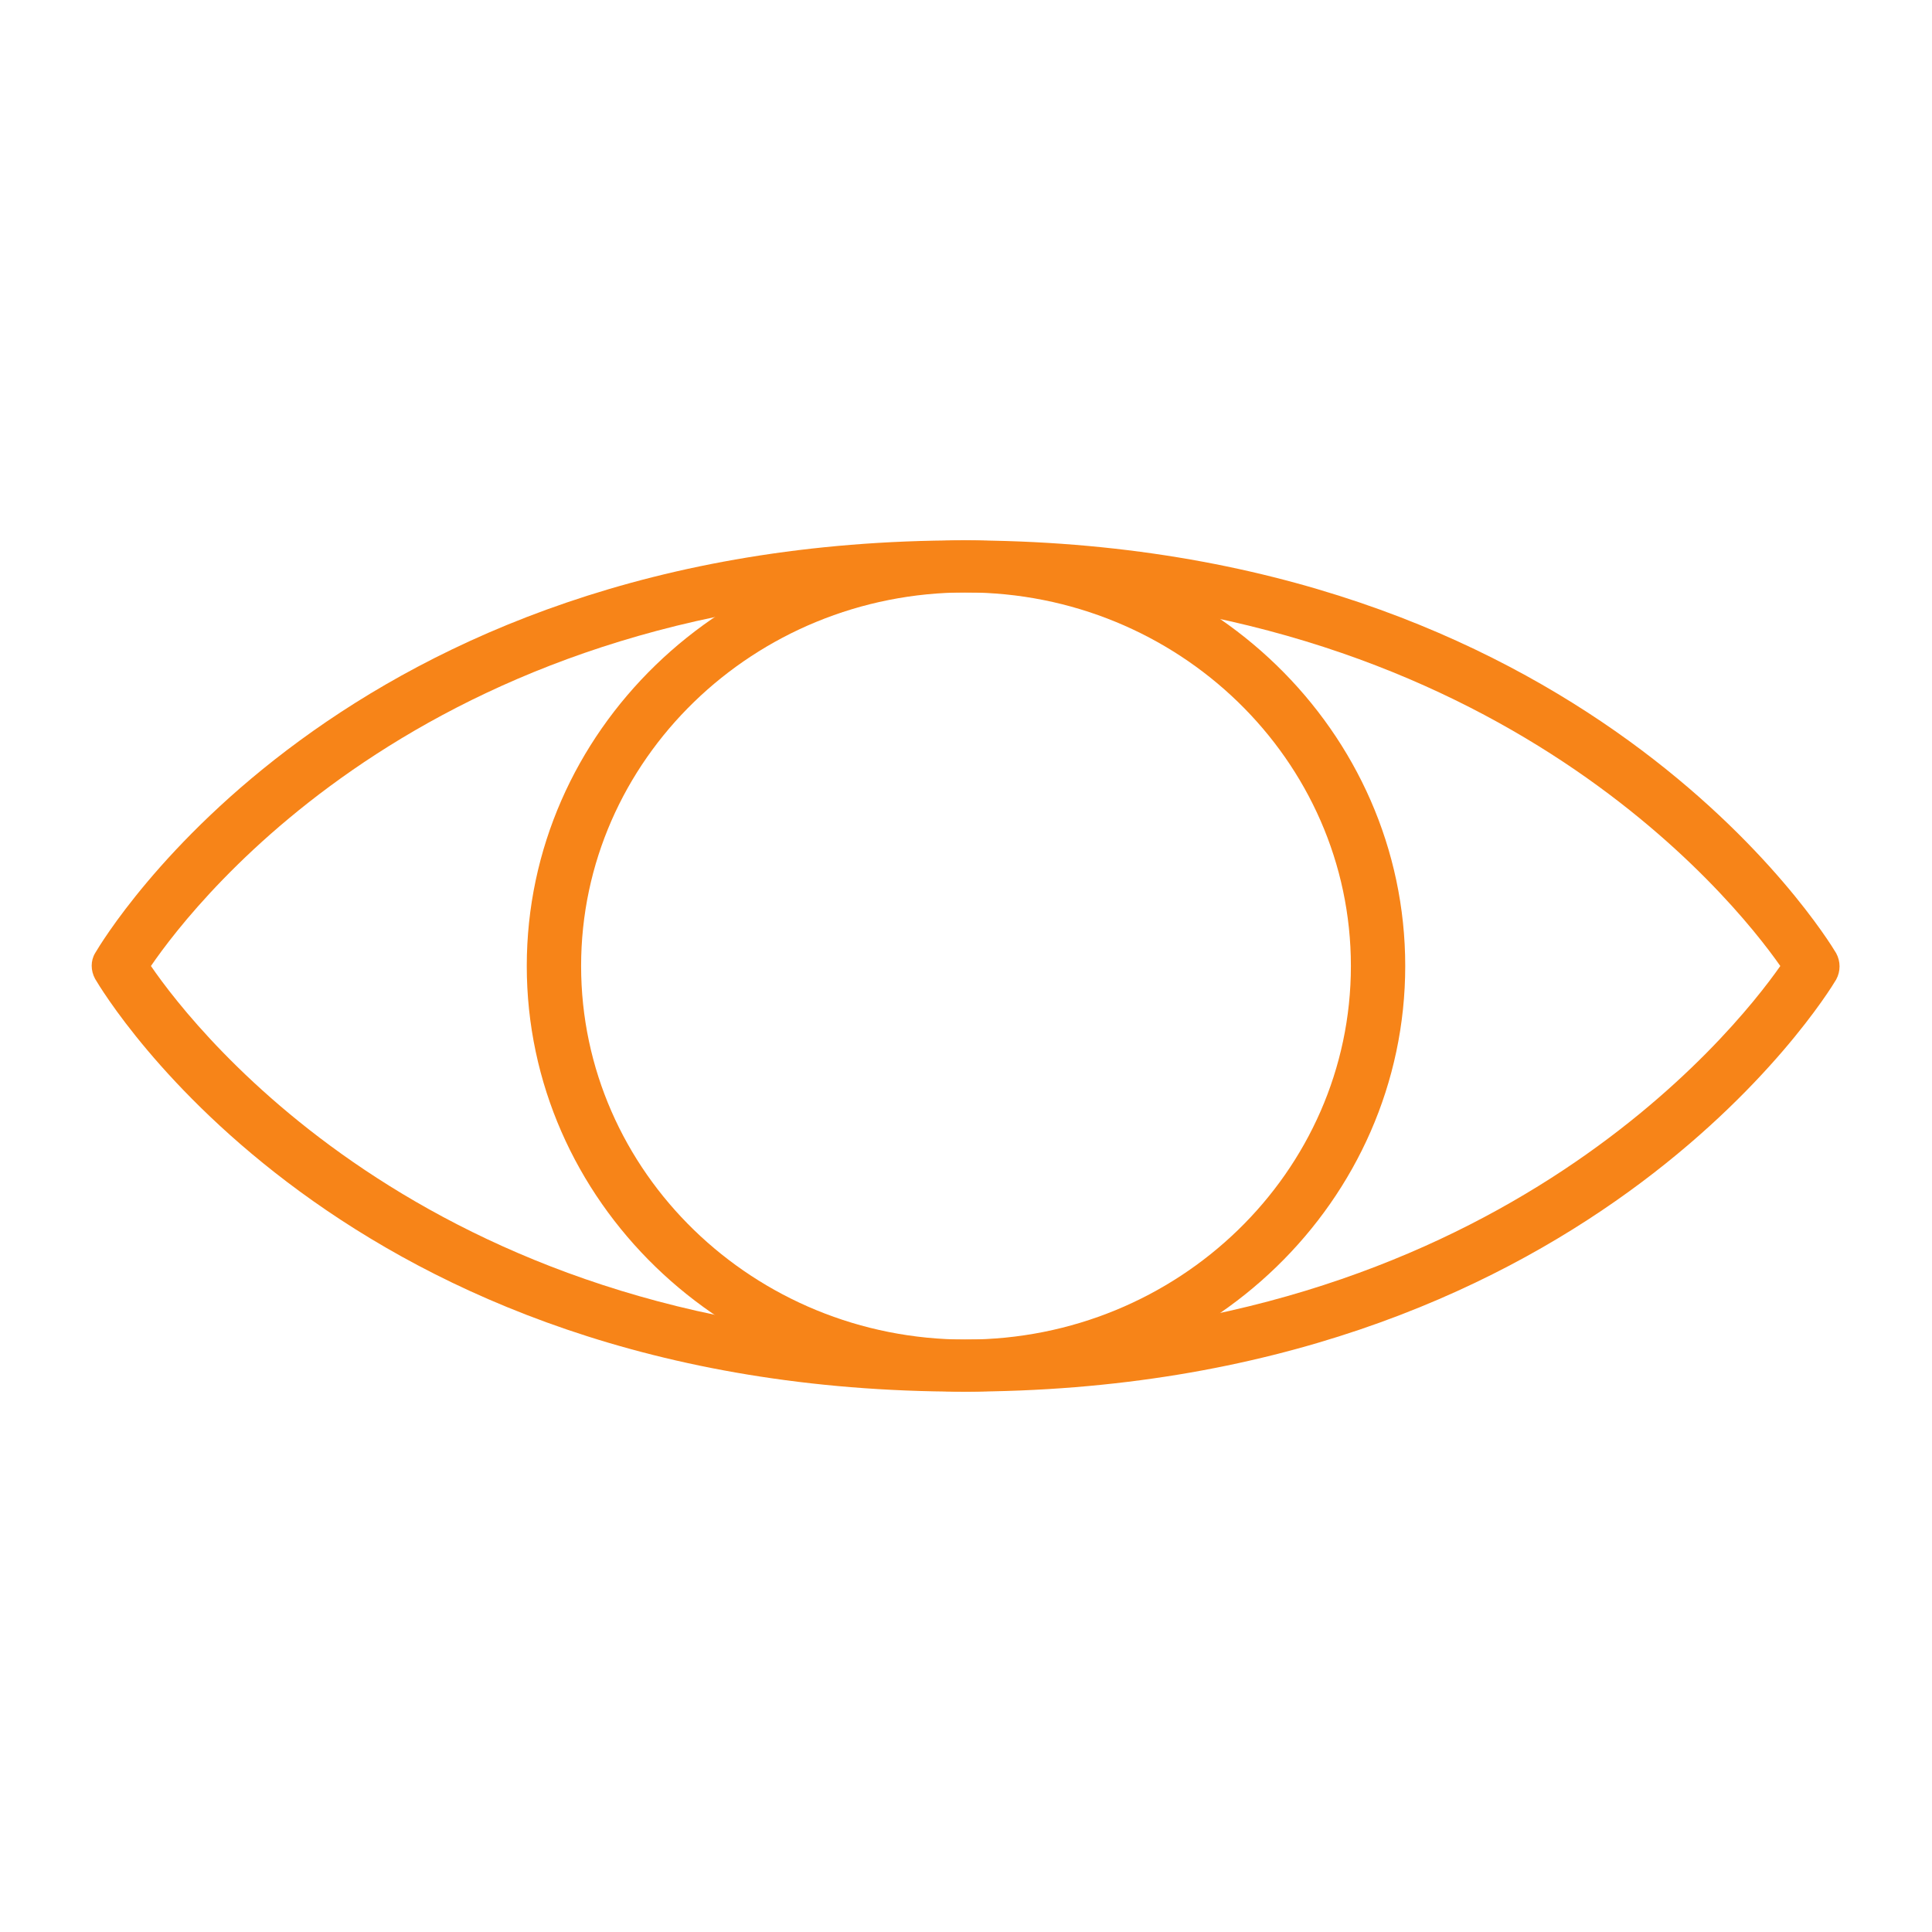
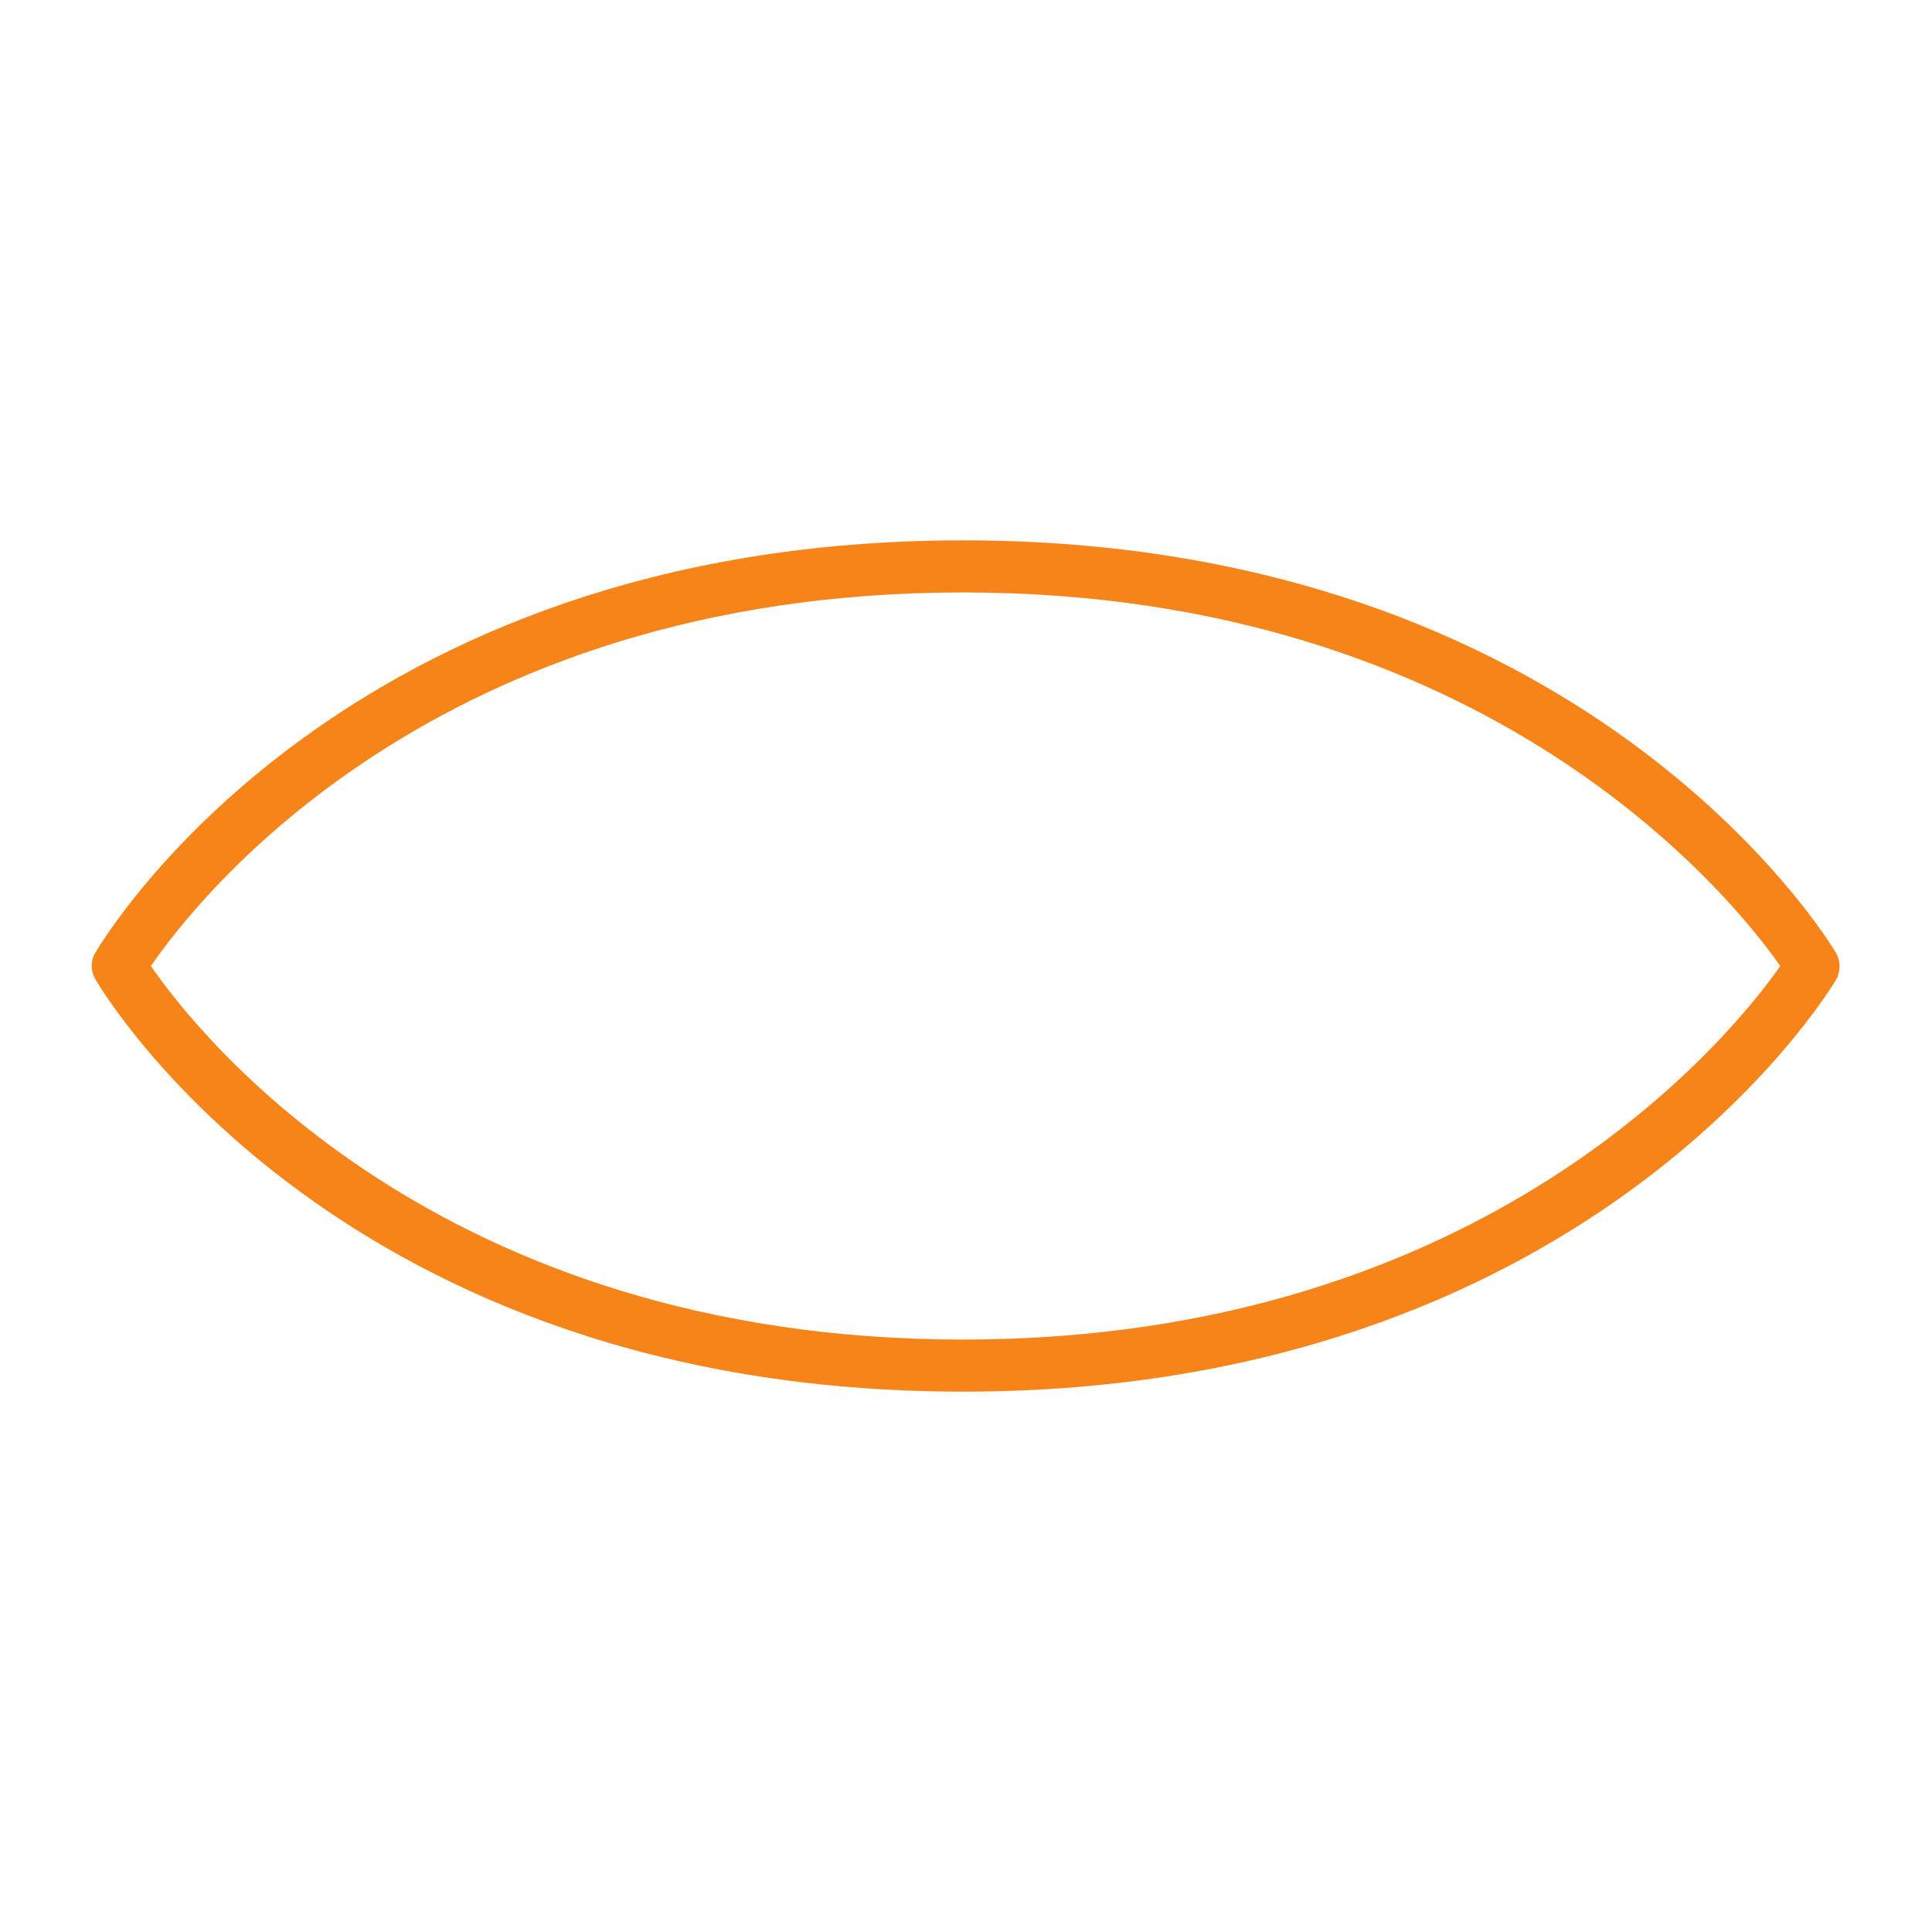
<svg xmlns="http://www.w3.org/2000/svg" version="1.1" id="Layer_1" x="0px" y="0px" viewBox="0 0 256 256" style="enable-background:new 0 0 256 256;" xml:space="preserve">
  <style type="text/css">
	.st0{fill:#F78418;}
</style>
  <g>
    <path class="st0" d="M20,128c6.1,8.9,37.9,49.5,107.6,49.5c69.6,0,102-40.5,108.3-49.5c-6.3-9-38.7-49.5-108.3-49.5   C57.7,78.5,26.1,119.1,20,128 M127.6,184.4c-82.3,0-113.7-52.5-115-54.7c-0.6-1.1-0.6-2.4,0-3.4c1.3-2.2,32.7-54.7,115-54.7   c82.2,0,114.4,52.5,115.7,54.7c0.6,1.1,0.6,2.4,0,3.5C242,132,209.8,184.4,127.6,184.4" />
-     <path class="st0" d="M128,78.5c-28.1,0-51,22.2-51,49.5s22.9,49.5,51,49.5s51-22.2,51-49.5S156.1,78.5,128,78.5 M128,184.4   c-32.1,0-58.2-25.3-58.2-56.4S95.9,71.6,128,71.6s58.2,25.3,58.2,56.4S160.1,184.4,128,184.4" />
  </g>
</svg>